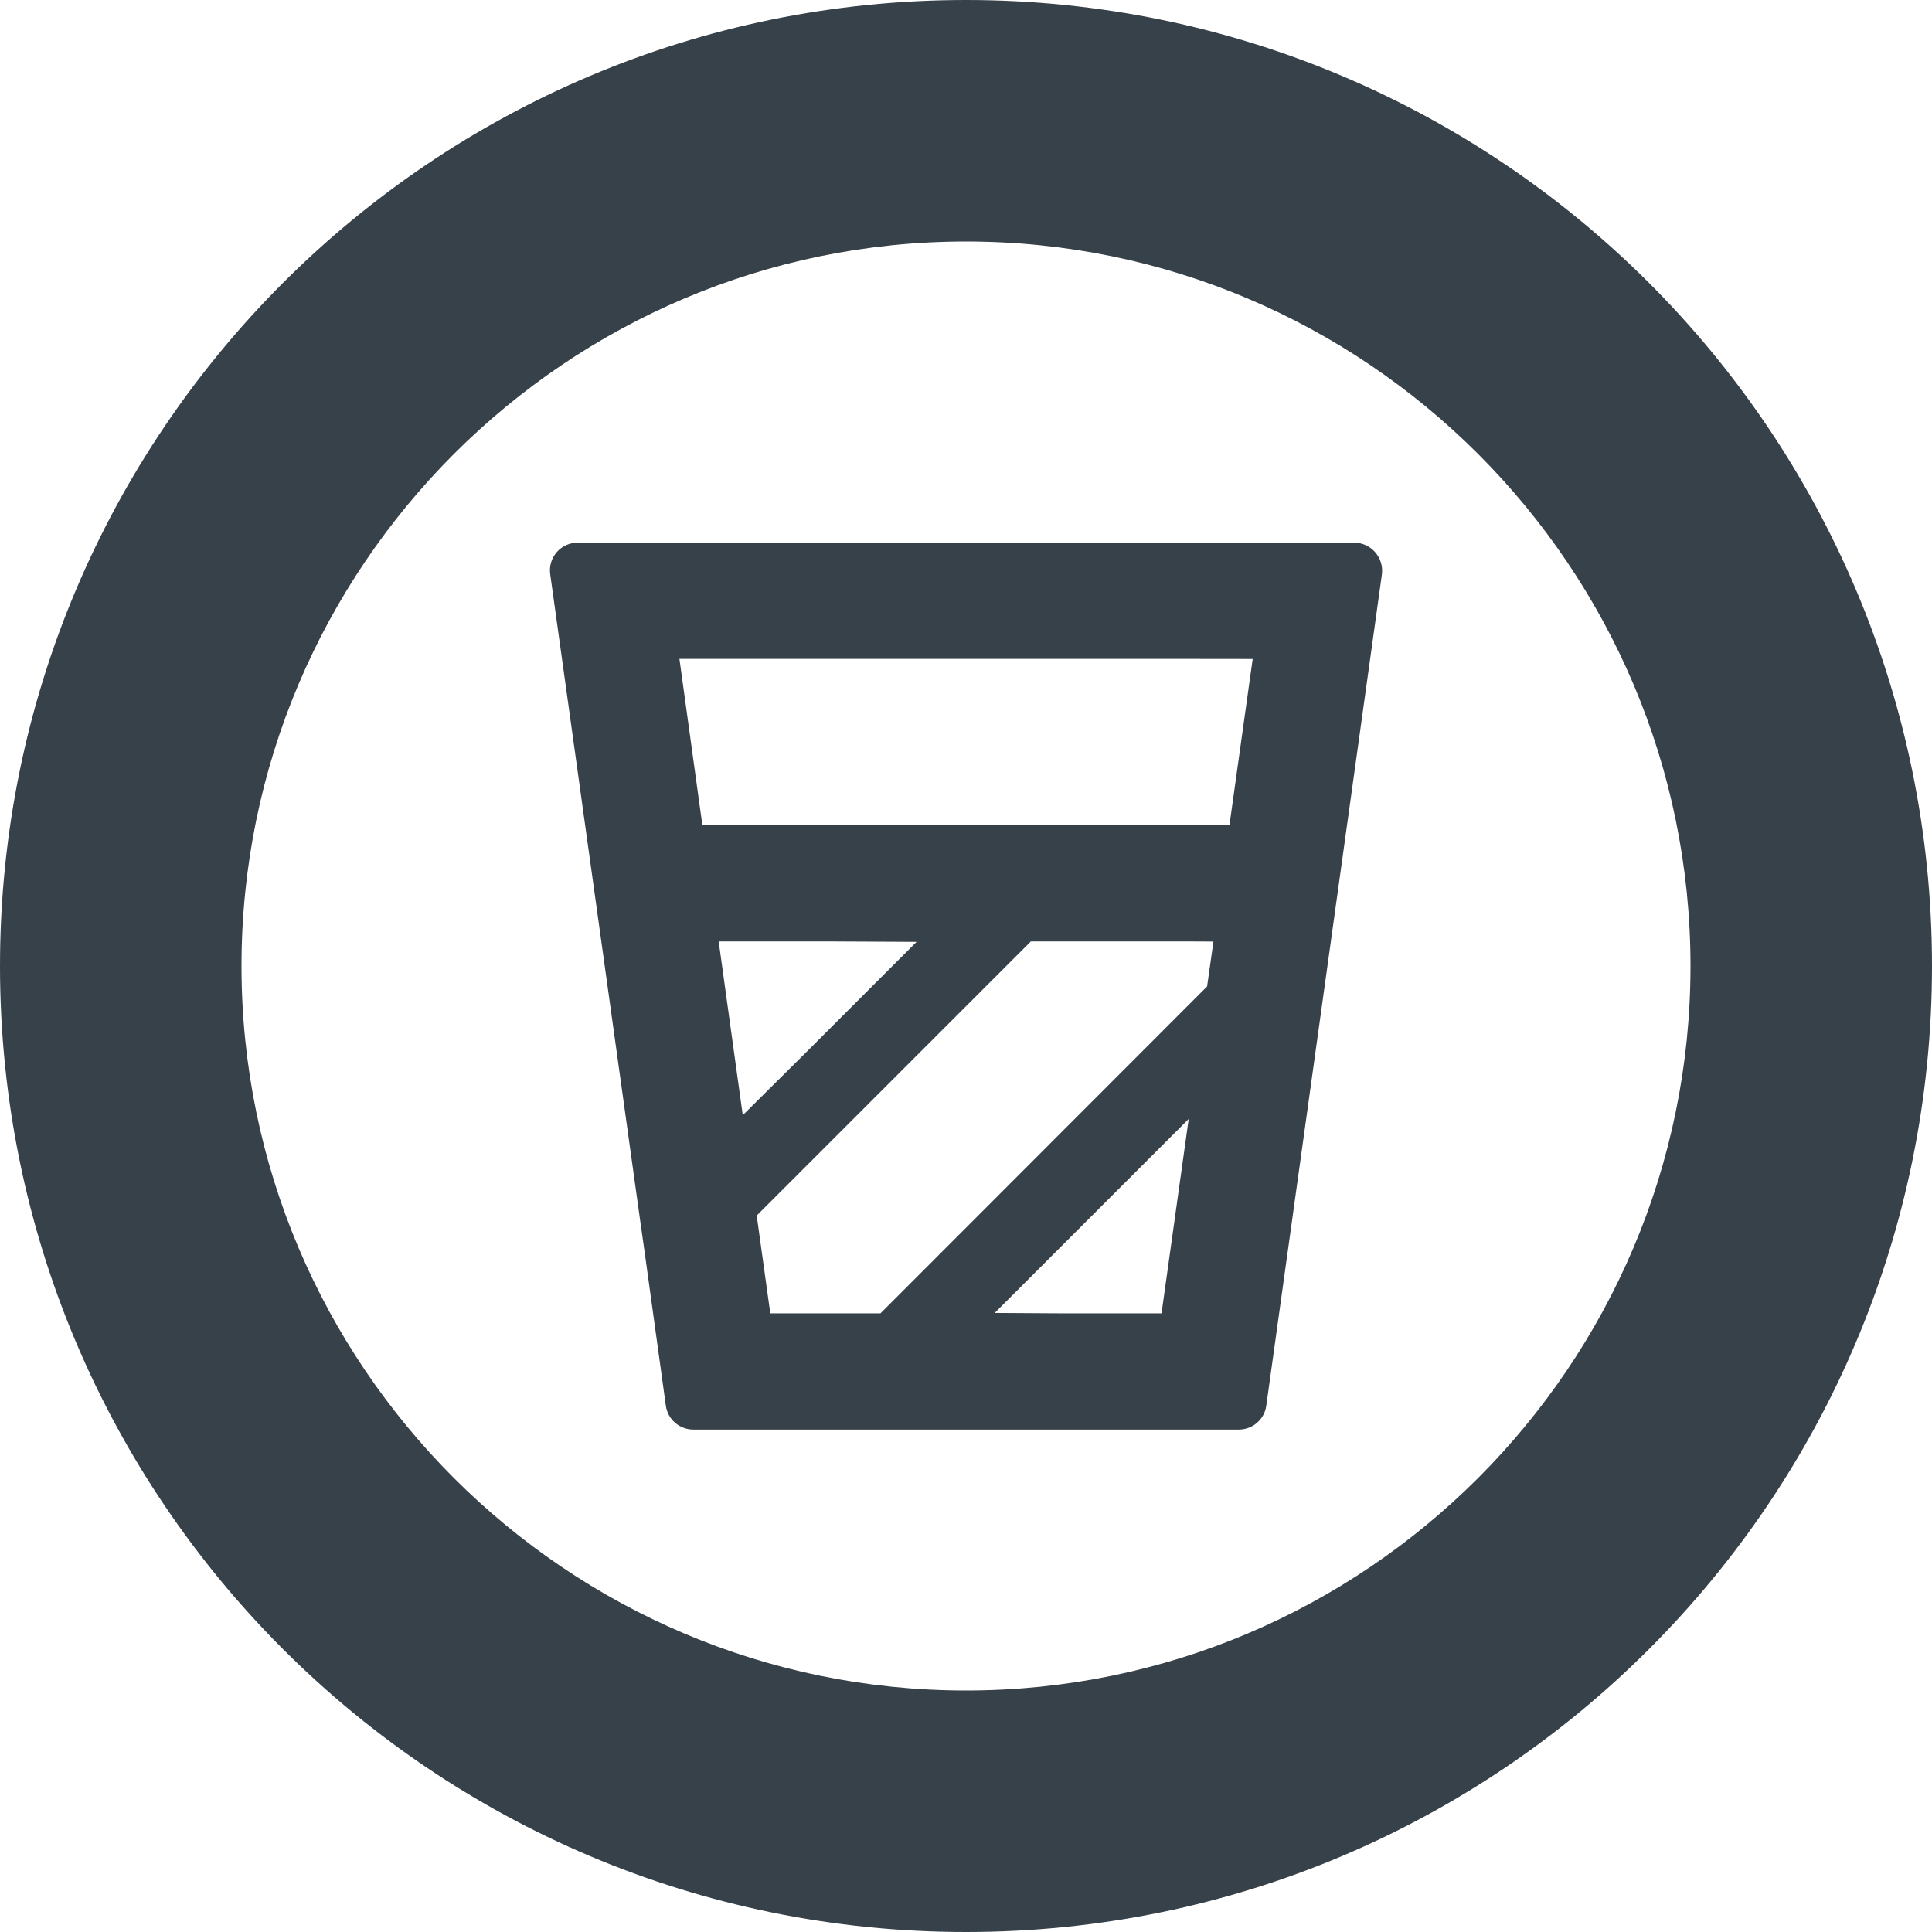
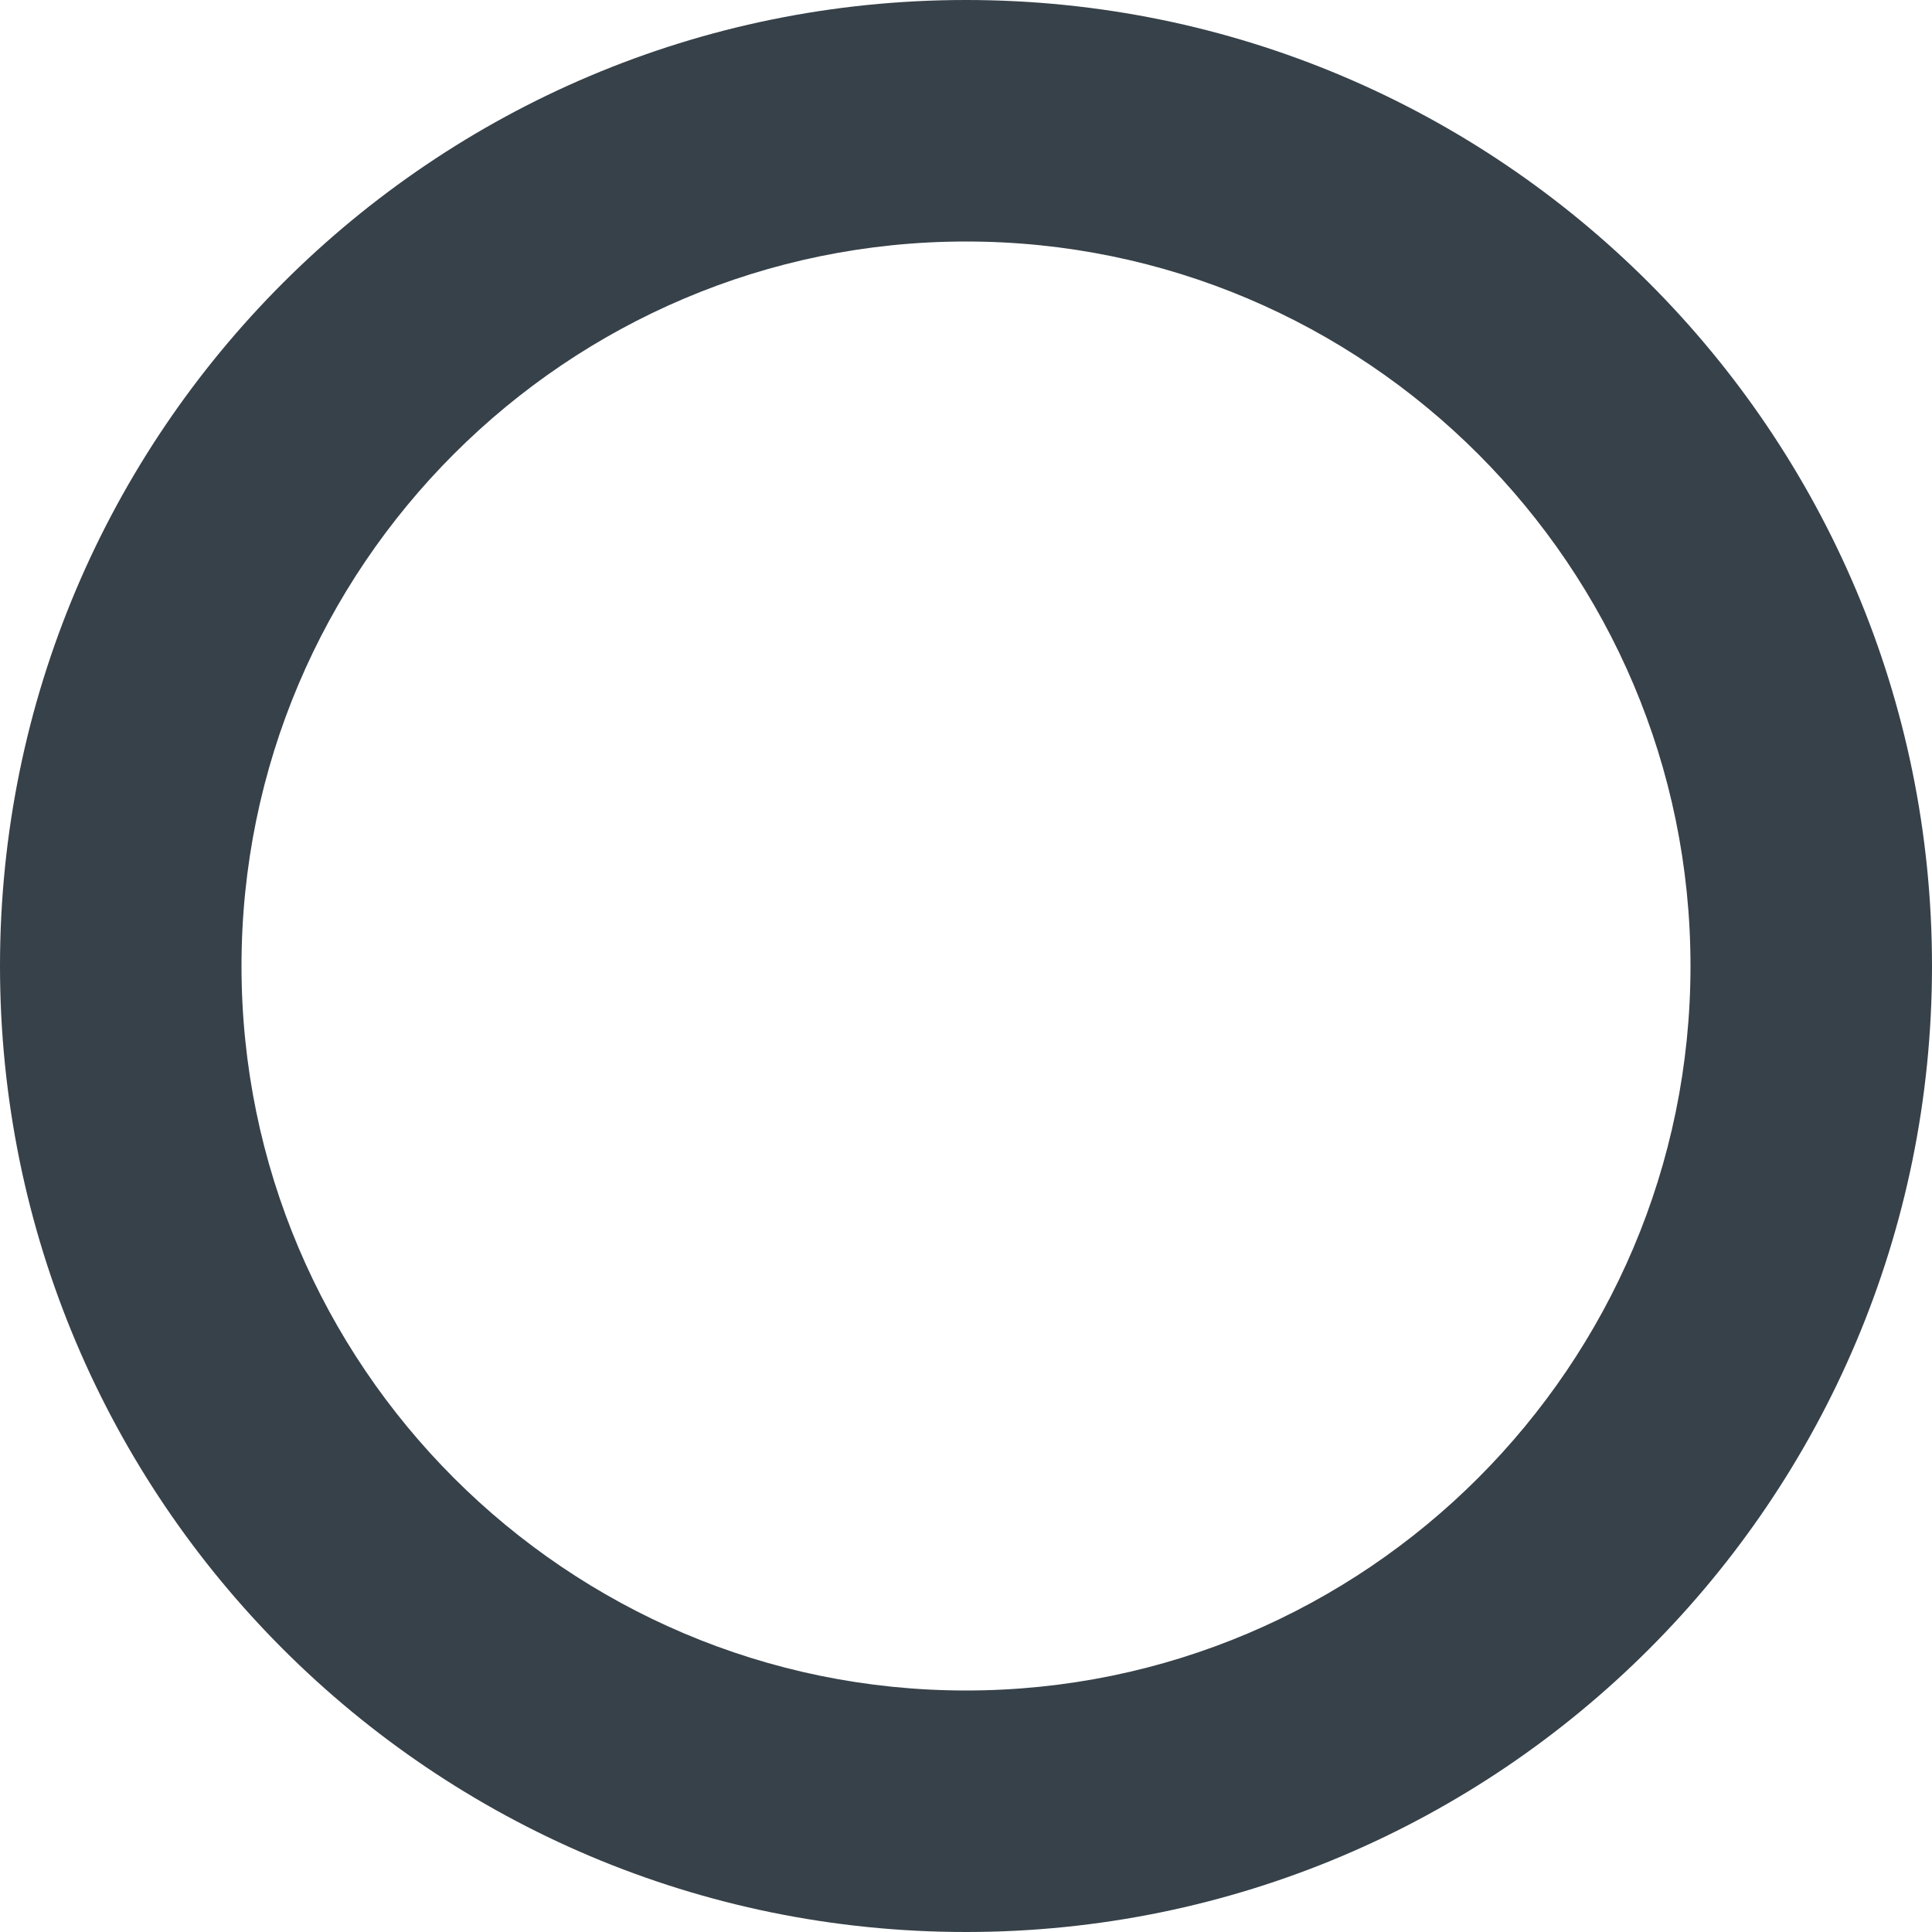
<svg xmlns="http://www.w3.org/2000/svg" version="1.1" id="_x31_0" x="0px" y="0px" viewBox="0 0 512 512" style="enable-background:new 0 0 512 512;" xml:space="preserve">
  <style type="text/css">
	.st0{fill:#374149;}
</style>
  <g>
-     <path class="st0" d="M256,0C114.617,0,0,114.617,0,256c0,141.386,114.617,256,256,256c141.386,0,256-114.614,256-256   C512,114.617,397.386,0,256,0z M256,448c-105.867,0-192-86.133-192-192S150.133,64,256,64c105.871,0,192,86.133,192,192   S361.871,448,256,448z" />
-     <path class="st0" d="M358.855,143.813H153.098c-4.484,0-7.922,3.918-7.281,8.402l23.758,170.718l1.281,9.039l5.602,40.558   c0.477,3.602,3.598,6.32,7.278,6.32h33.922h15.039h95.602c3.68,0,6.801-2.718,7.278-6.32l30.641-220.316   C366.778,147.73,363.336,143.813,358.855,143.813z M331.973,174.637l-6.156,44.054h-38.242h-13.758h-87.68l-6.082-44.078H313   L331.973,174.637z M263.606,347.942l51.41-51.41l-7.199,51.519h-26.106L263.606,347.942z M196.84,295.535l-6.383-46.043h30.68   l21.766,0.114l-28.871,28.871L196.84,295.535z M321.574,249.516l-1.68,11.898l-86.558,86.636h-29.199l-3.602-25.918l72.641-72.641   h42.445L321.574,249.516z" />
+     <path class="st0" d="M256,0C114.617,0,0,114.617,0,256c0,141.386,114.617,256,256,256c141.386,0,256-114.614,256-256   C512,114.617,397.386,0,256,0M256,448c-105.867,0-192-86.133-192-192S150.133,64,256,64c105.871,0,192,86.133,192,192   S361.871,448,256,448z" />
  </g>
</svg>